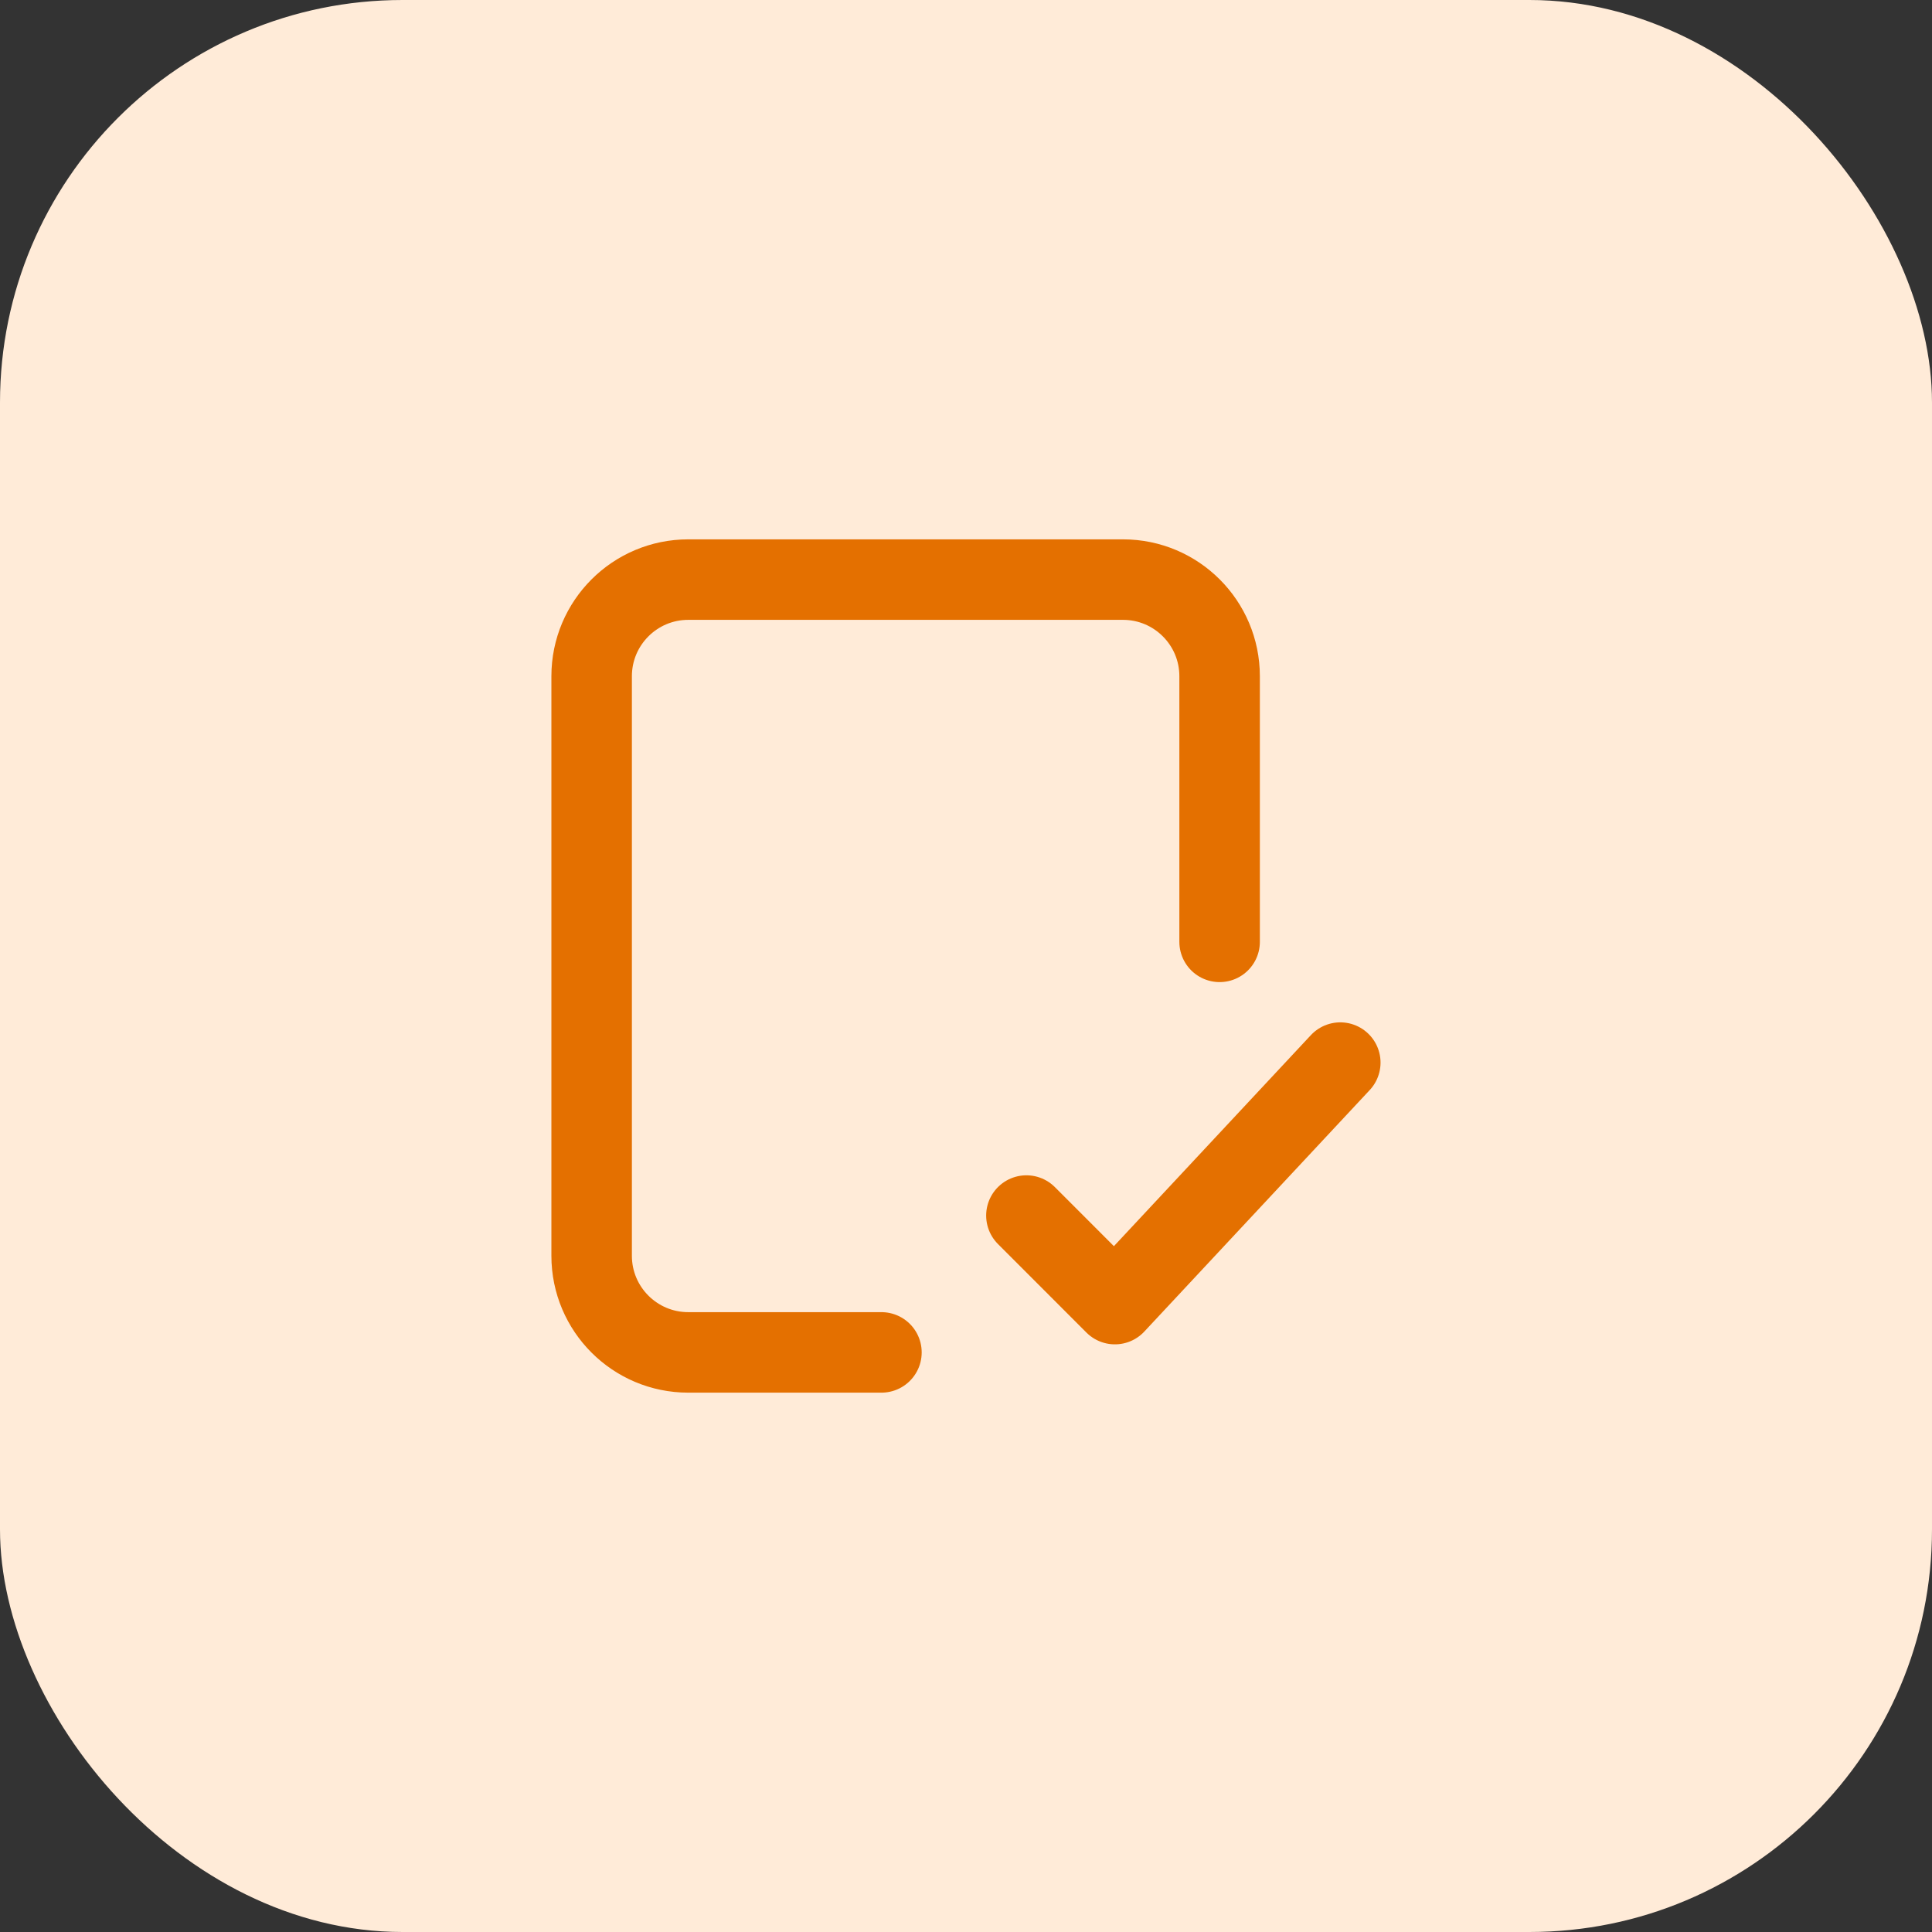
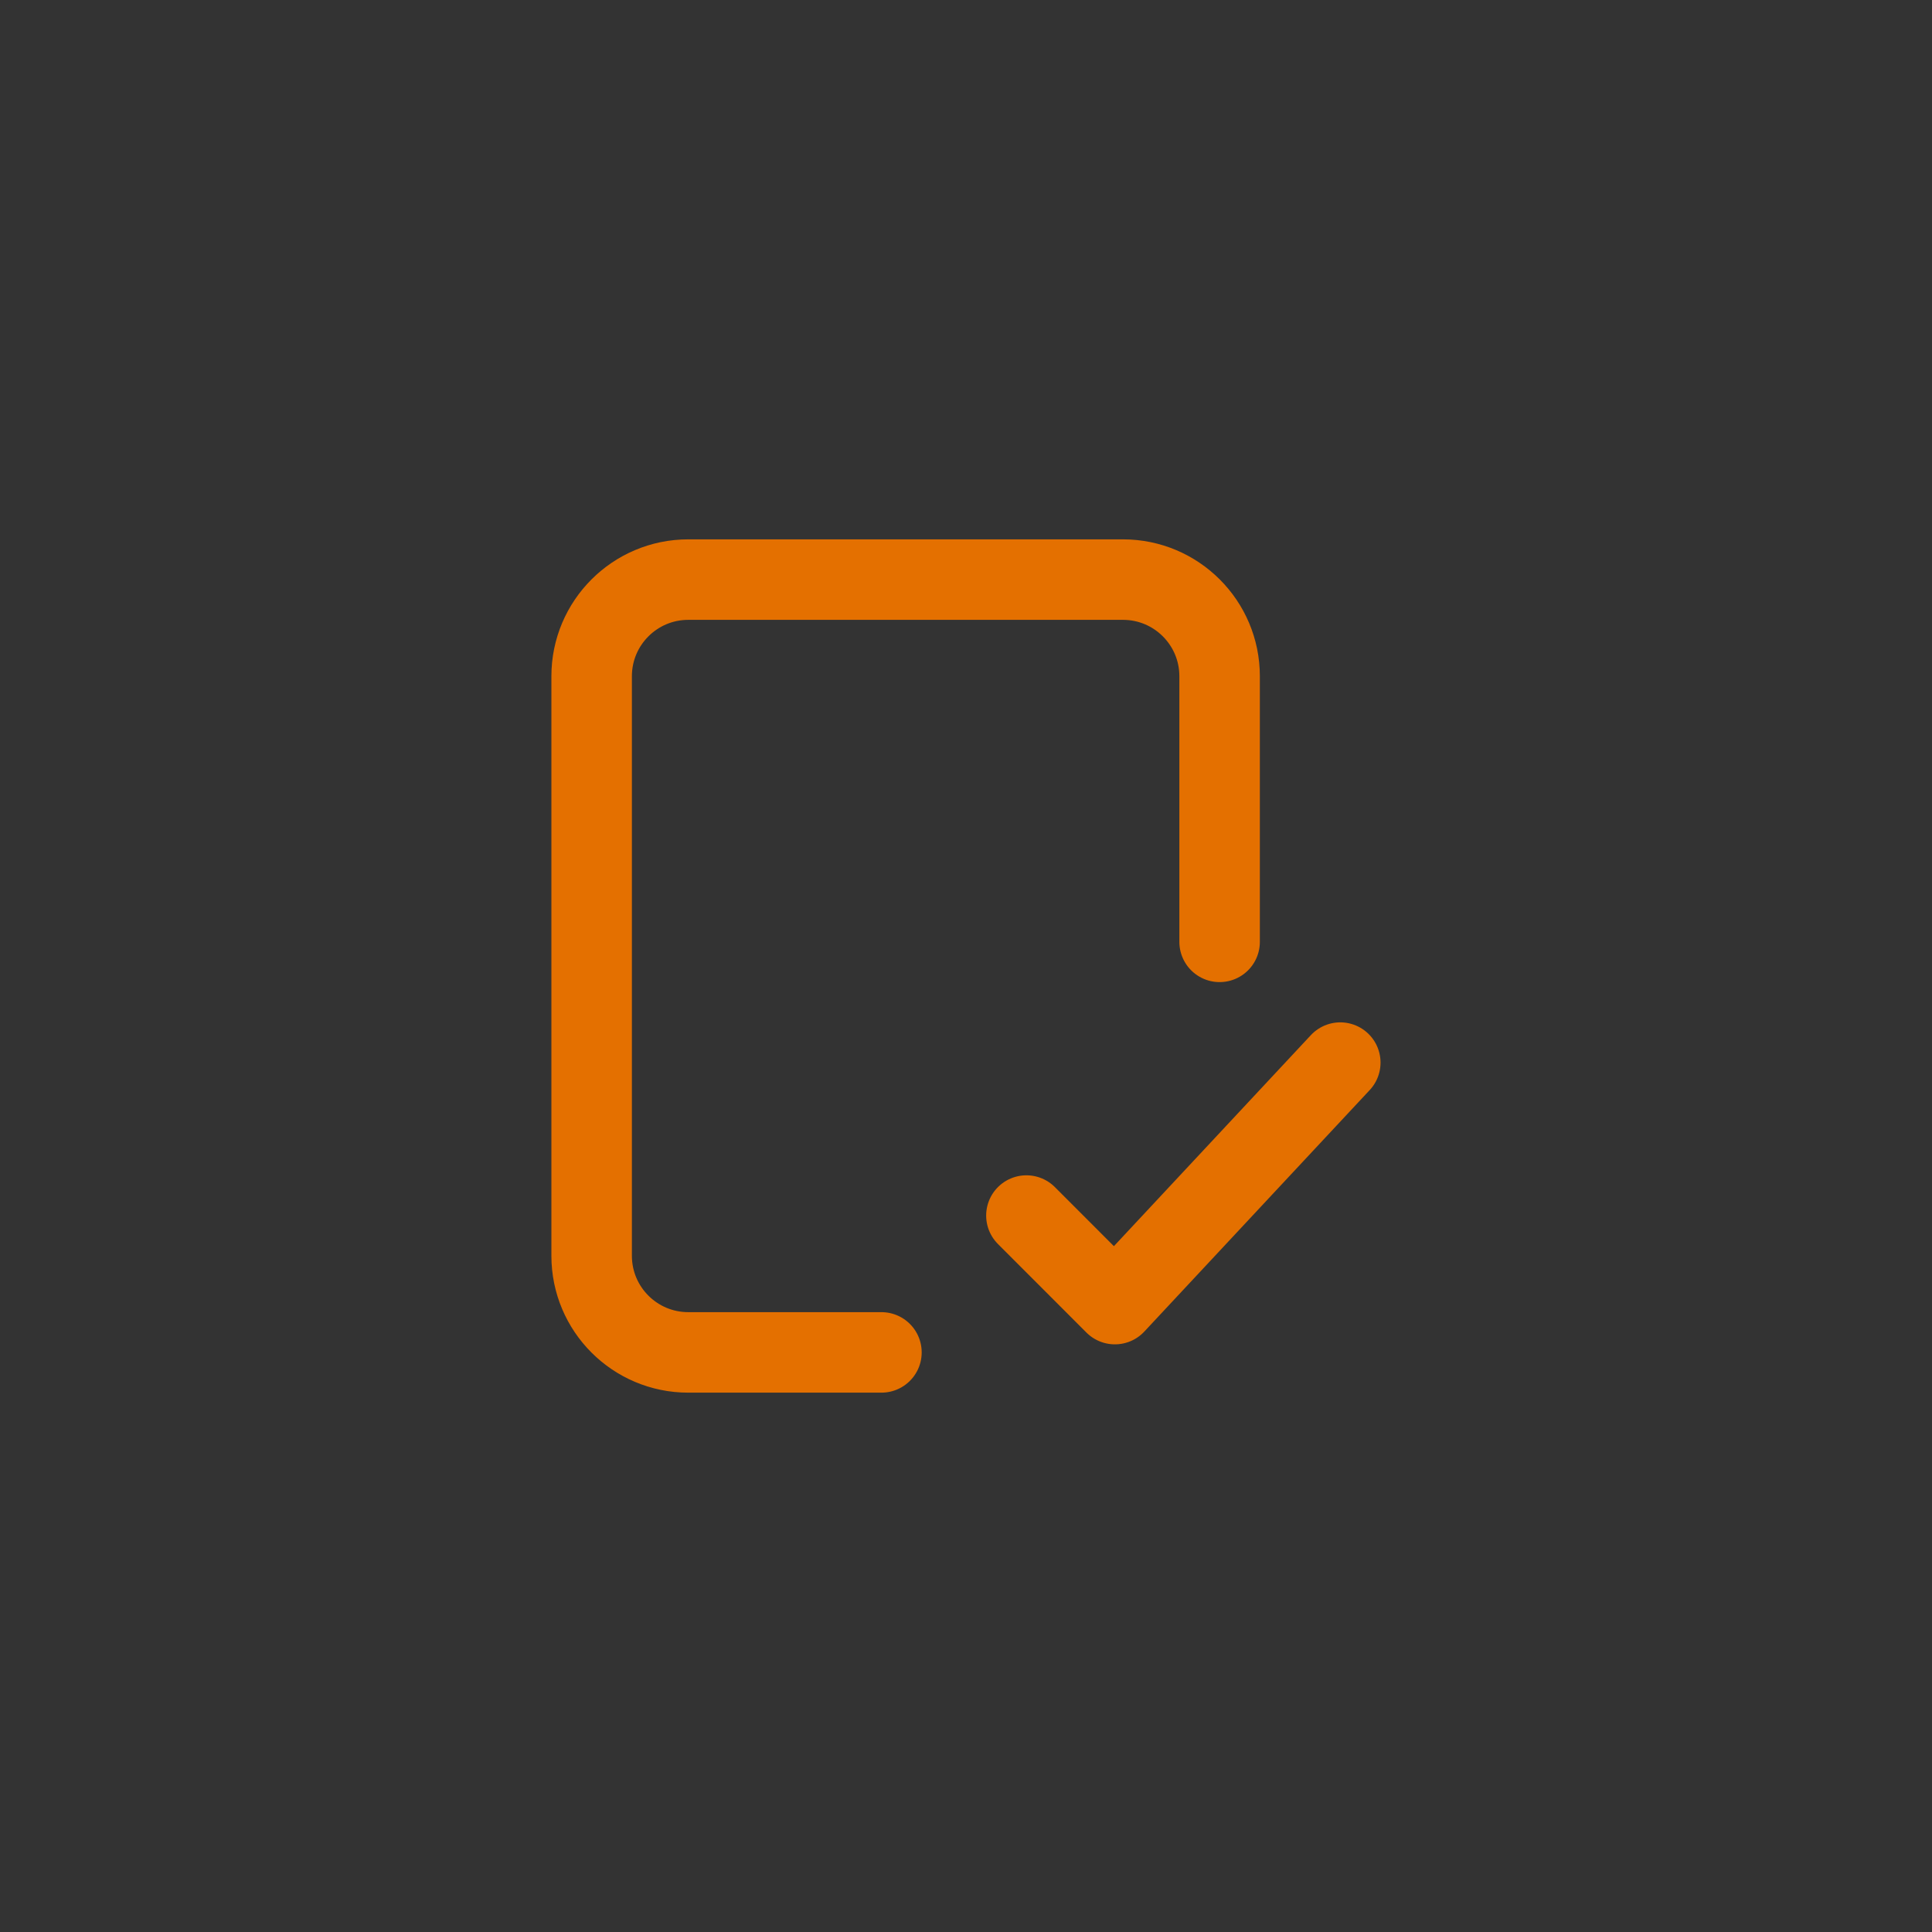
<svg xmlns="http://www.w3.org/2000/svg" width="30" height="30" viewBox="0 0 30 30" fill="none">
  <rect x="0" y="0" width="30" height="30" fill="#333333" stroke="none" />
-   <rect width="30" height="30" rx="6.25" fill="#FFEBD8" />
  <path d="M13.687 21H10.687C9.859 21 9.187 20.328 9.187 19.5L9.187 10.5C9.187 9.672 9.859 9 10.687 9H17.438C18.266 9 18.938 9.672 18.938 10.5V14.625M15.938 18.875L17.312 20.25L20.812 16.5" stroke="#E47000" stroke-width="1.25" stroke-linecap="round" stroke-linejoin="round" />
</svg>